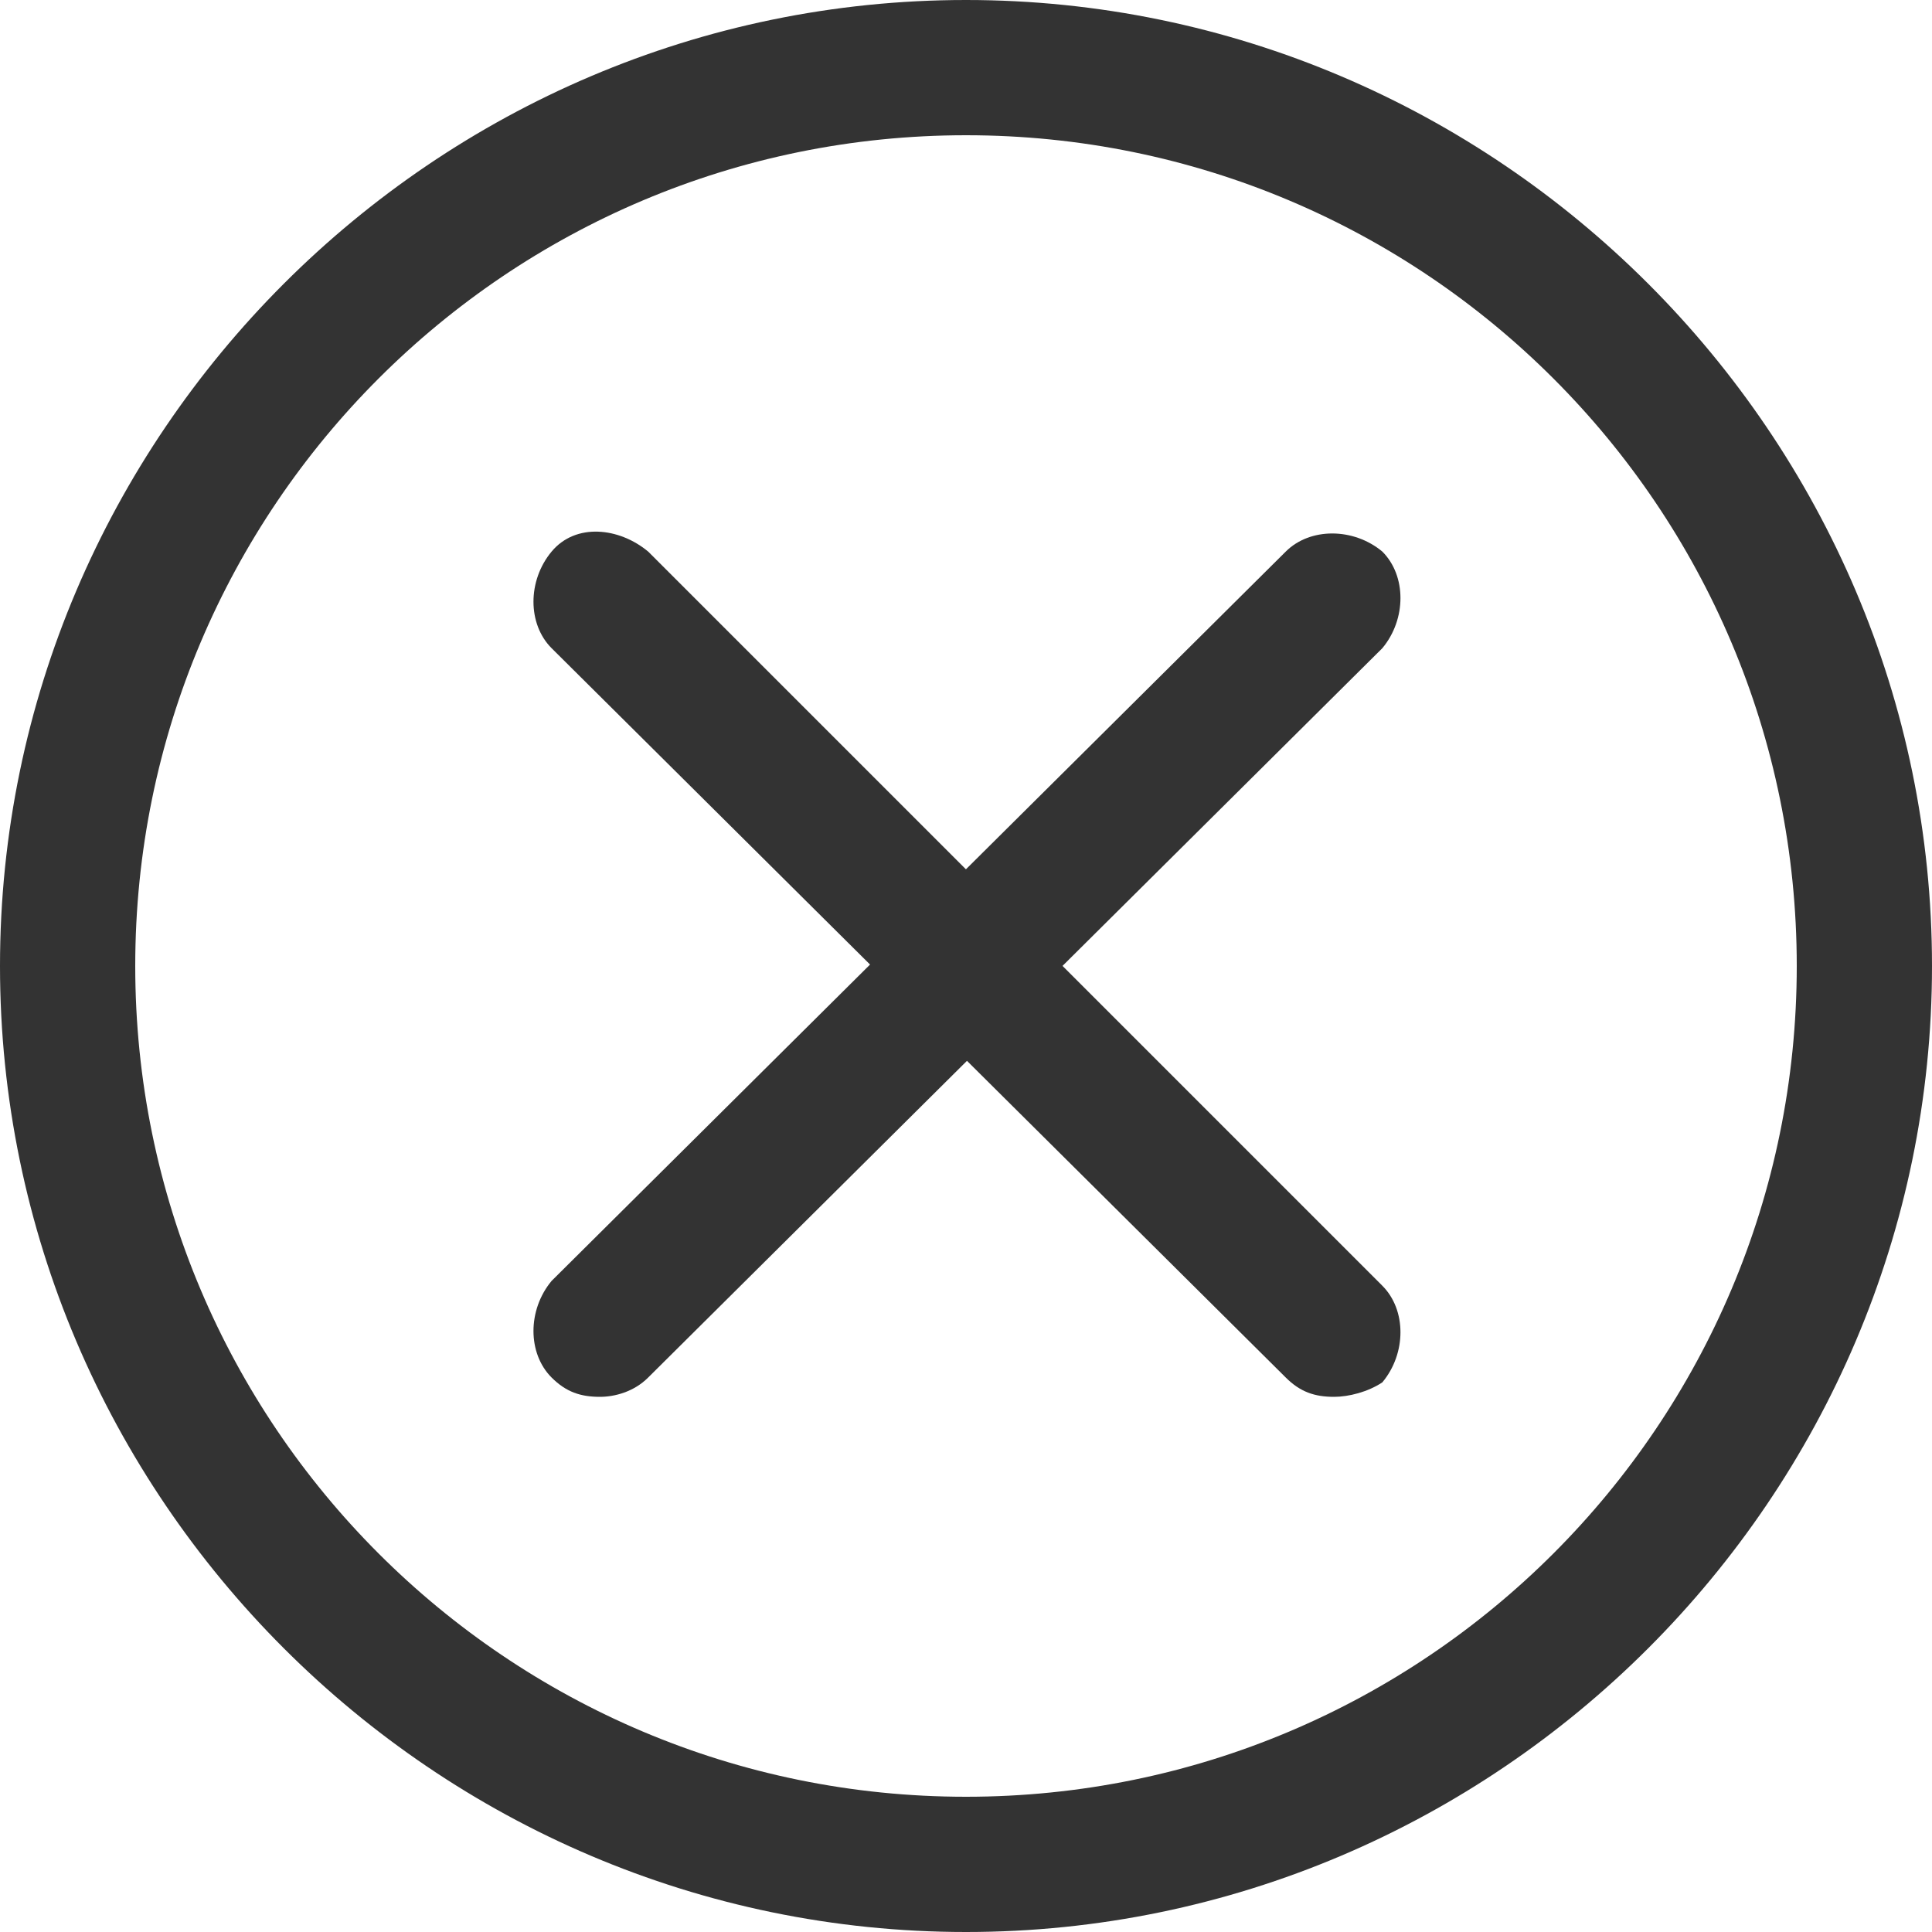
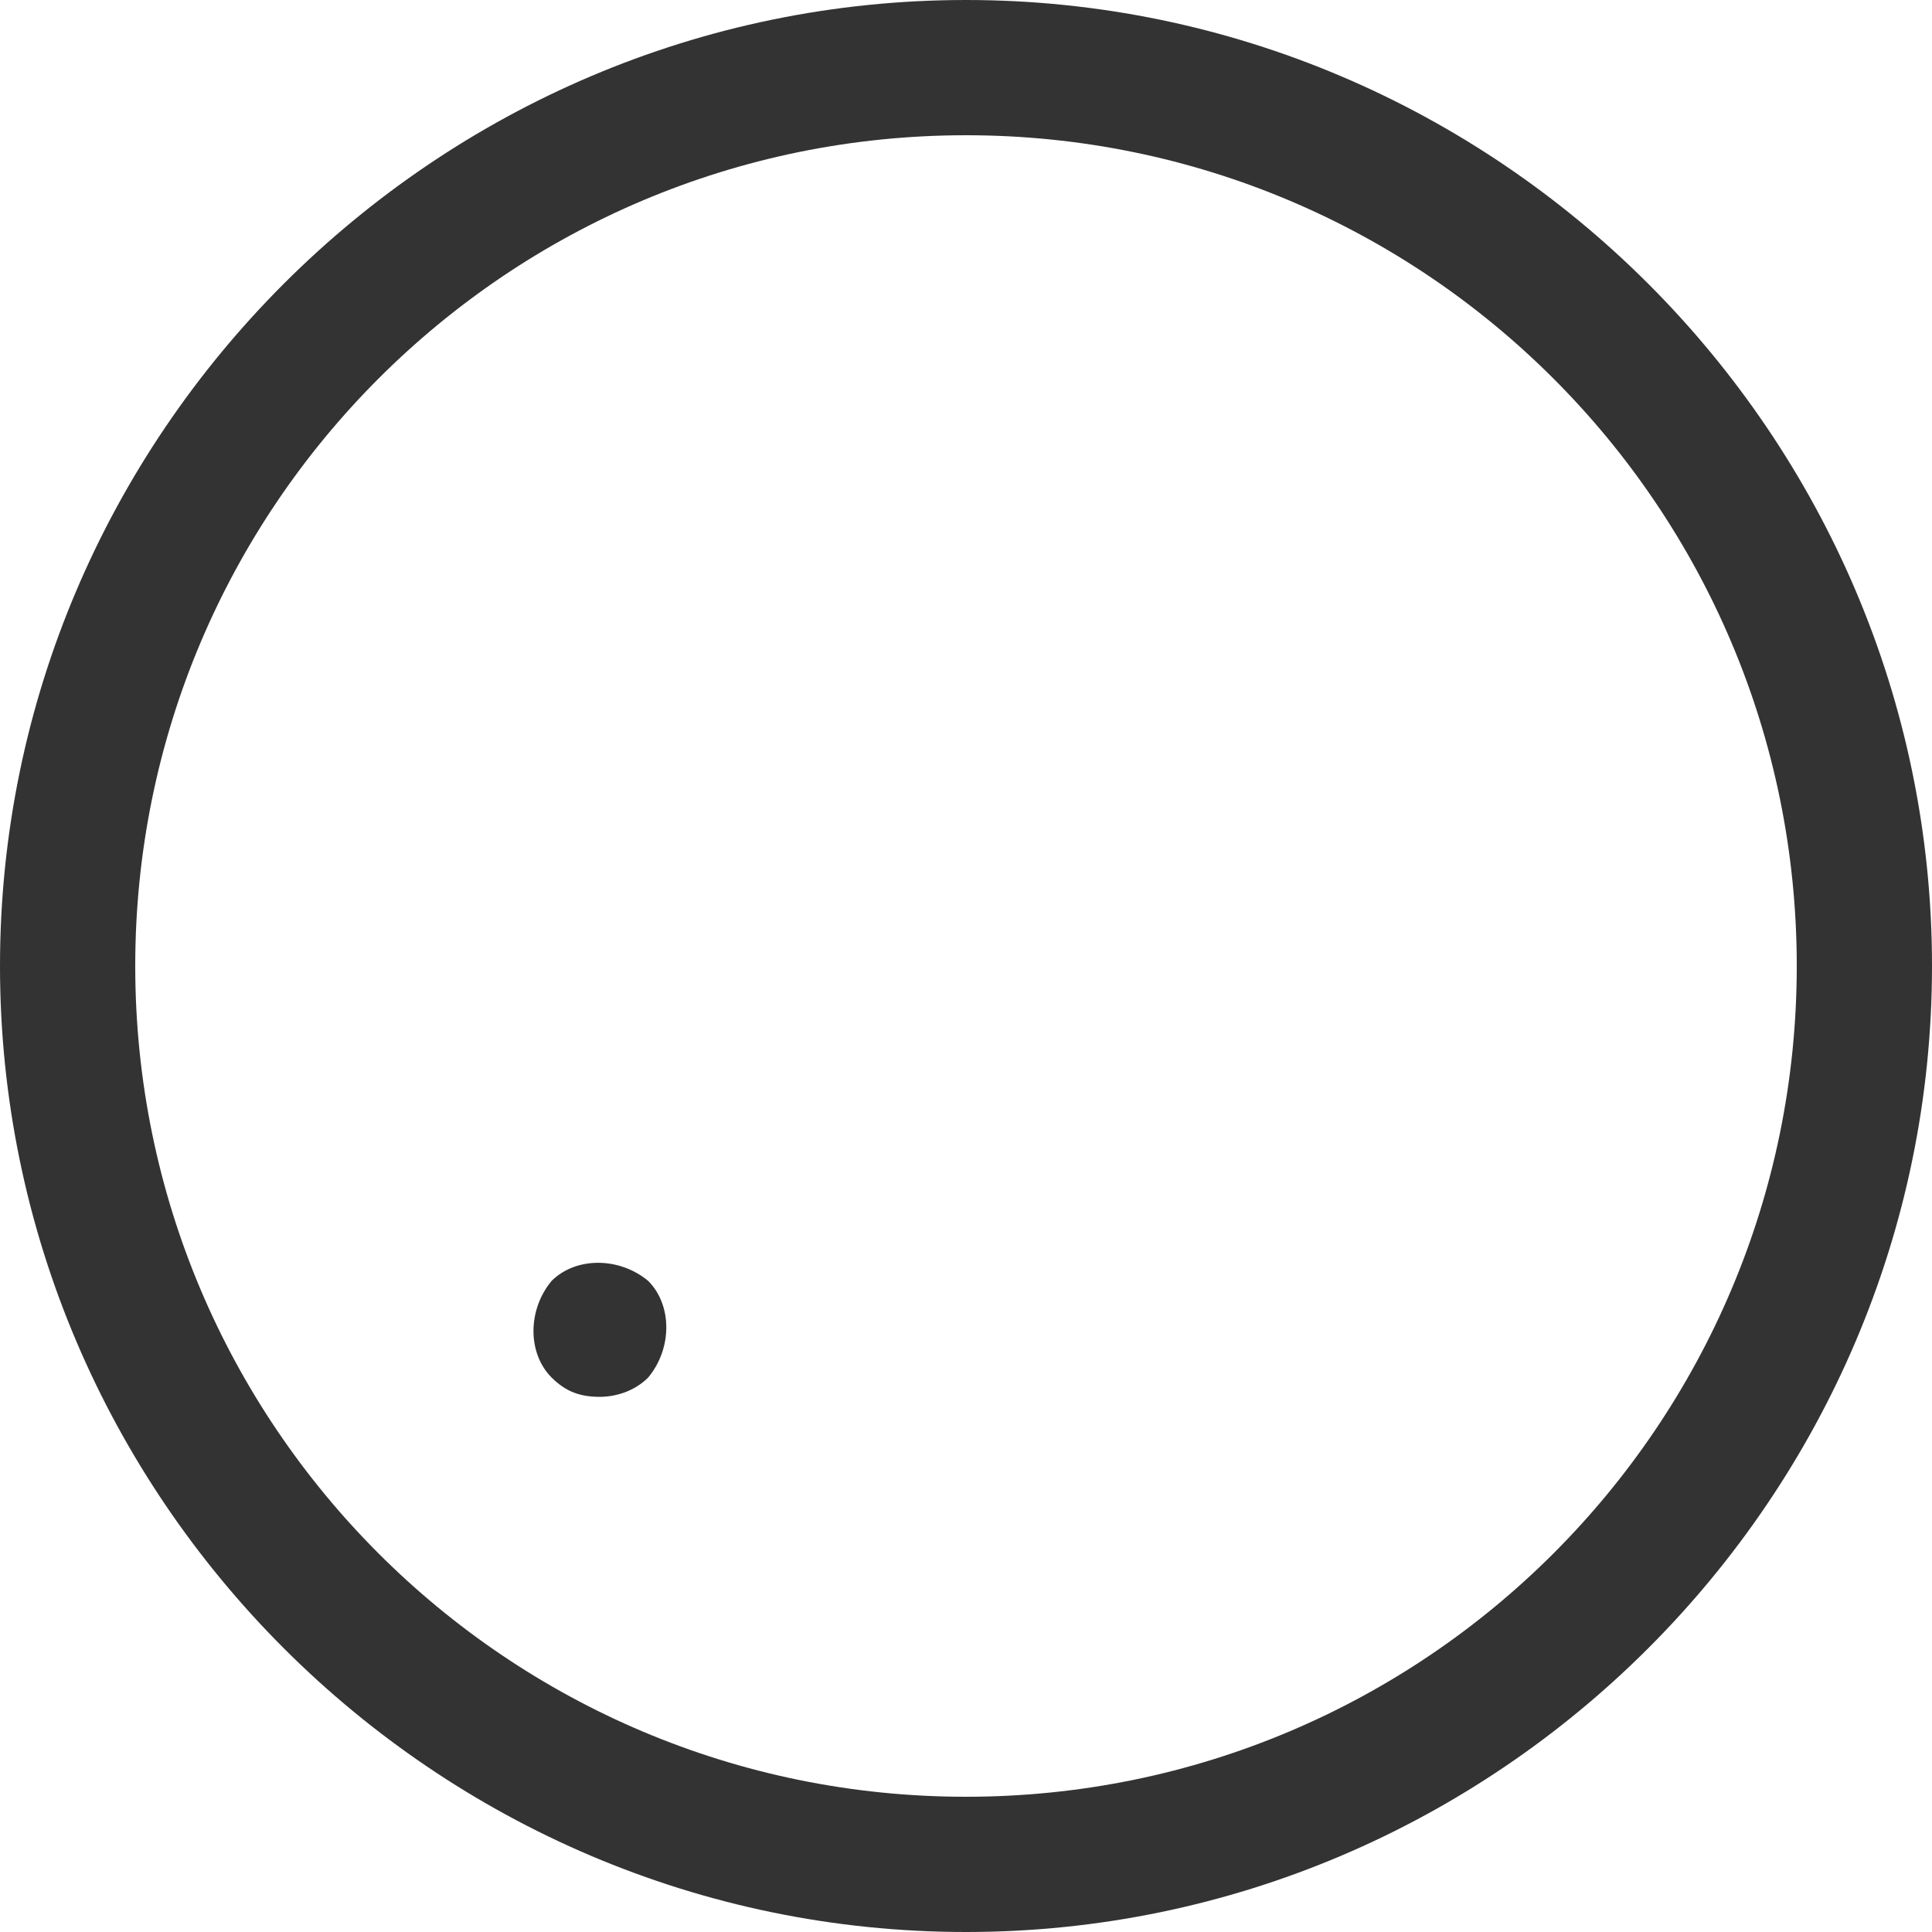
<svg xmlns="http://www.w3.org/2000/svg" version="1.1" id="Layer_1" x="0px" y="0px" viewBox="0 0 40 40" style="enable-background:new 0 0 40 40;" xml:space="preserve">
  <style type="text/css">
	.st0{fill:#333333;}
	.st1{fill:none;}
</style>
  <g id="Gruppe_36" transform="translate(154 -18)">
    <g id="Gruppe_12" transform="translate(-144.68 27.32)">
-       <path class="st0" d="M3.1,19.6c-0.4,0-0.7-0.1-1-0.4c-0.5-0.5-0.5-1.4,0-2L17.3,2.1c0.5-0.5,1.4-0.5,2,0c0.5,0.5,0.5,1.4,0,2    L4.1,19.2C3.8,19.5,3.4,19.6,3.1,19.6z" />
-       <path class="st0" d="M18.3,19.6c-0.4,0-0.7-0.1-1-0.4L2.1,4.1c-0.5-0.5-0.5-1.4,0-2s1.4-0.5,2,0l15.2,15.2c0.5,0.5,0.5,1.4,0,2    C19,19.5,18.6,19.6,18.3,19.6z" />
+       <path class="st0" d="M3.1,19.6c-0.4,0-0.7-0.1-1-0.4c-0.5-0.5-0.5-1.4,0-2c0.5-0.5,1.4-0.5,2,0c0.5,0.5,0.5,1.4,0,2    L4.1,19.2C3.8,19.5,3.4,19.6,3.1,19.6z" />
    </g>
    <g id="Ellipse_2" transform="translate(-154 18)">
      <circle class="st1" cx="20" cy="20" r="20" />
      <path class="st0" d="M20,40C9,40,0,31,0,20S9,0,20,0s20,9,20,20S31,40,20,40z M20,2.8C10.5,2.8,2.8,10.5,2.8,20S10.5,37.2,20,37.2    S37.2,29.5,37.2,20S29.5,2.8,20,2.8z" />
    </g>
  </g>
</svg>